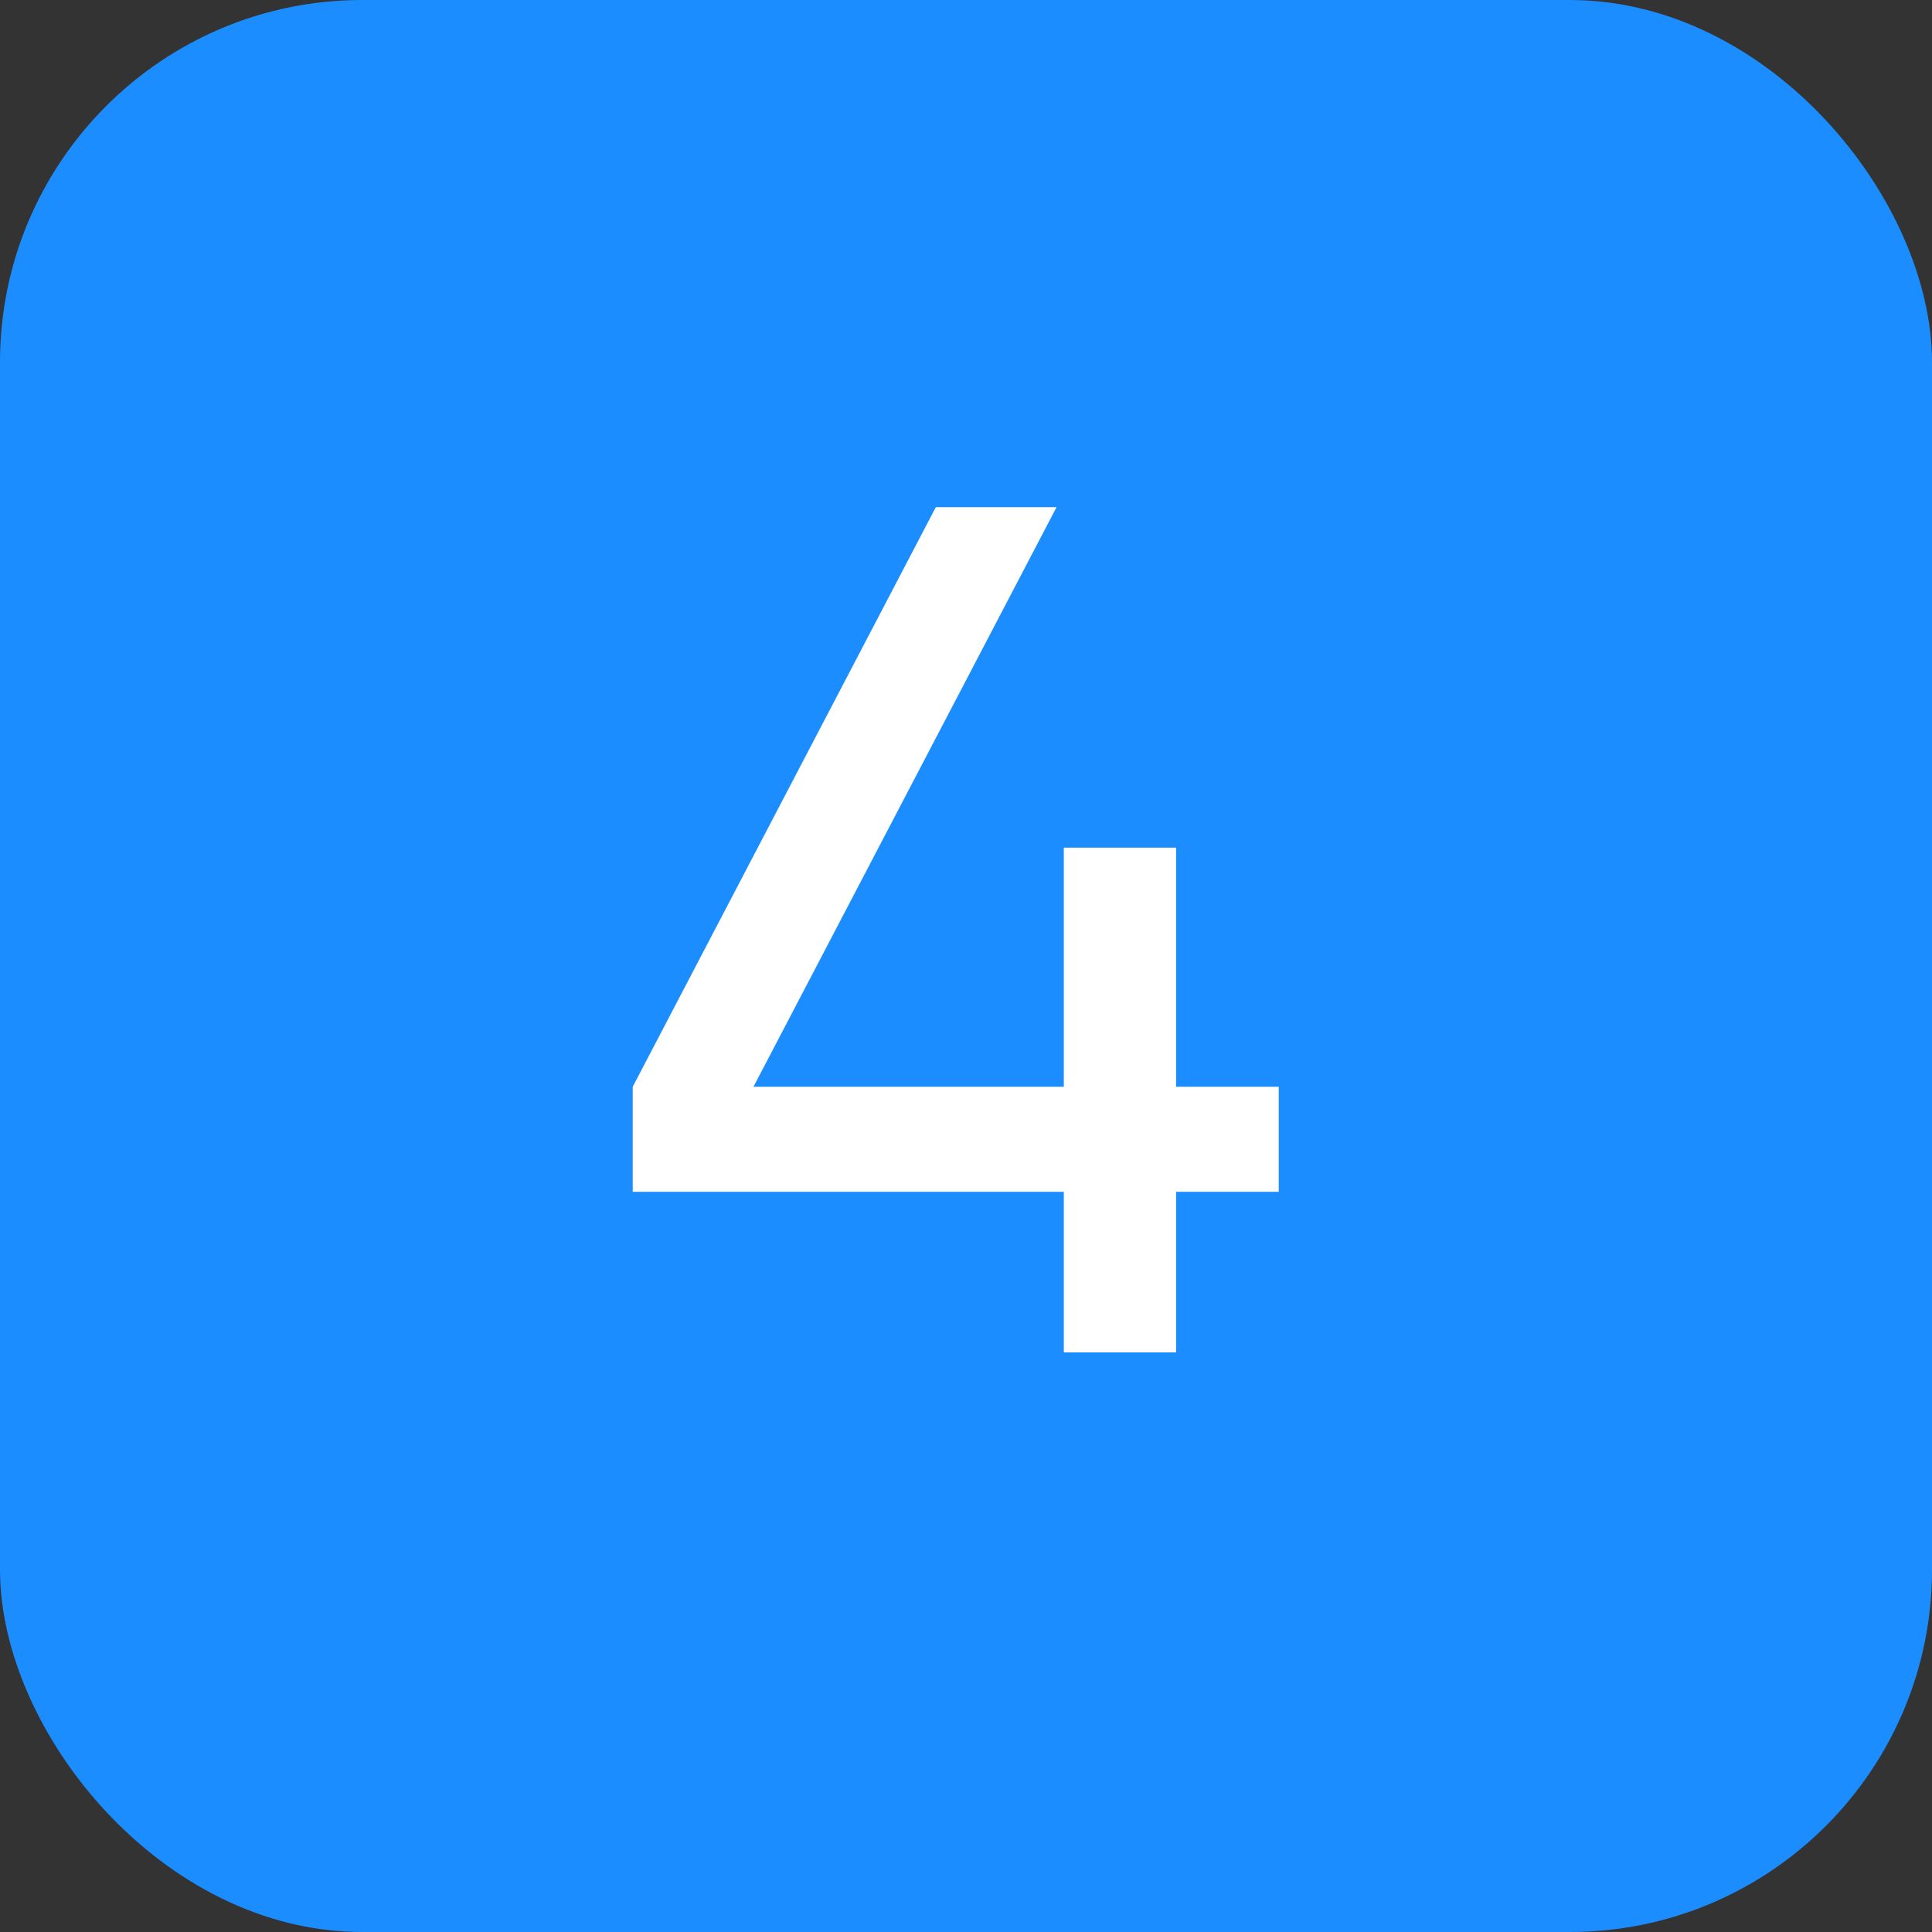
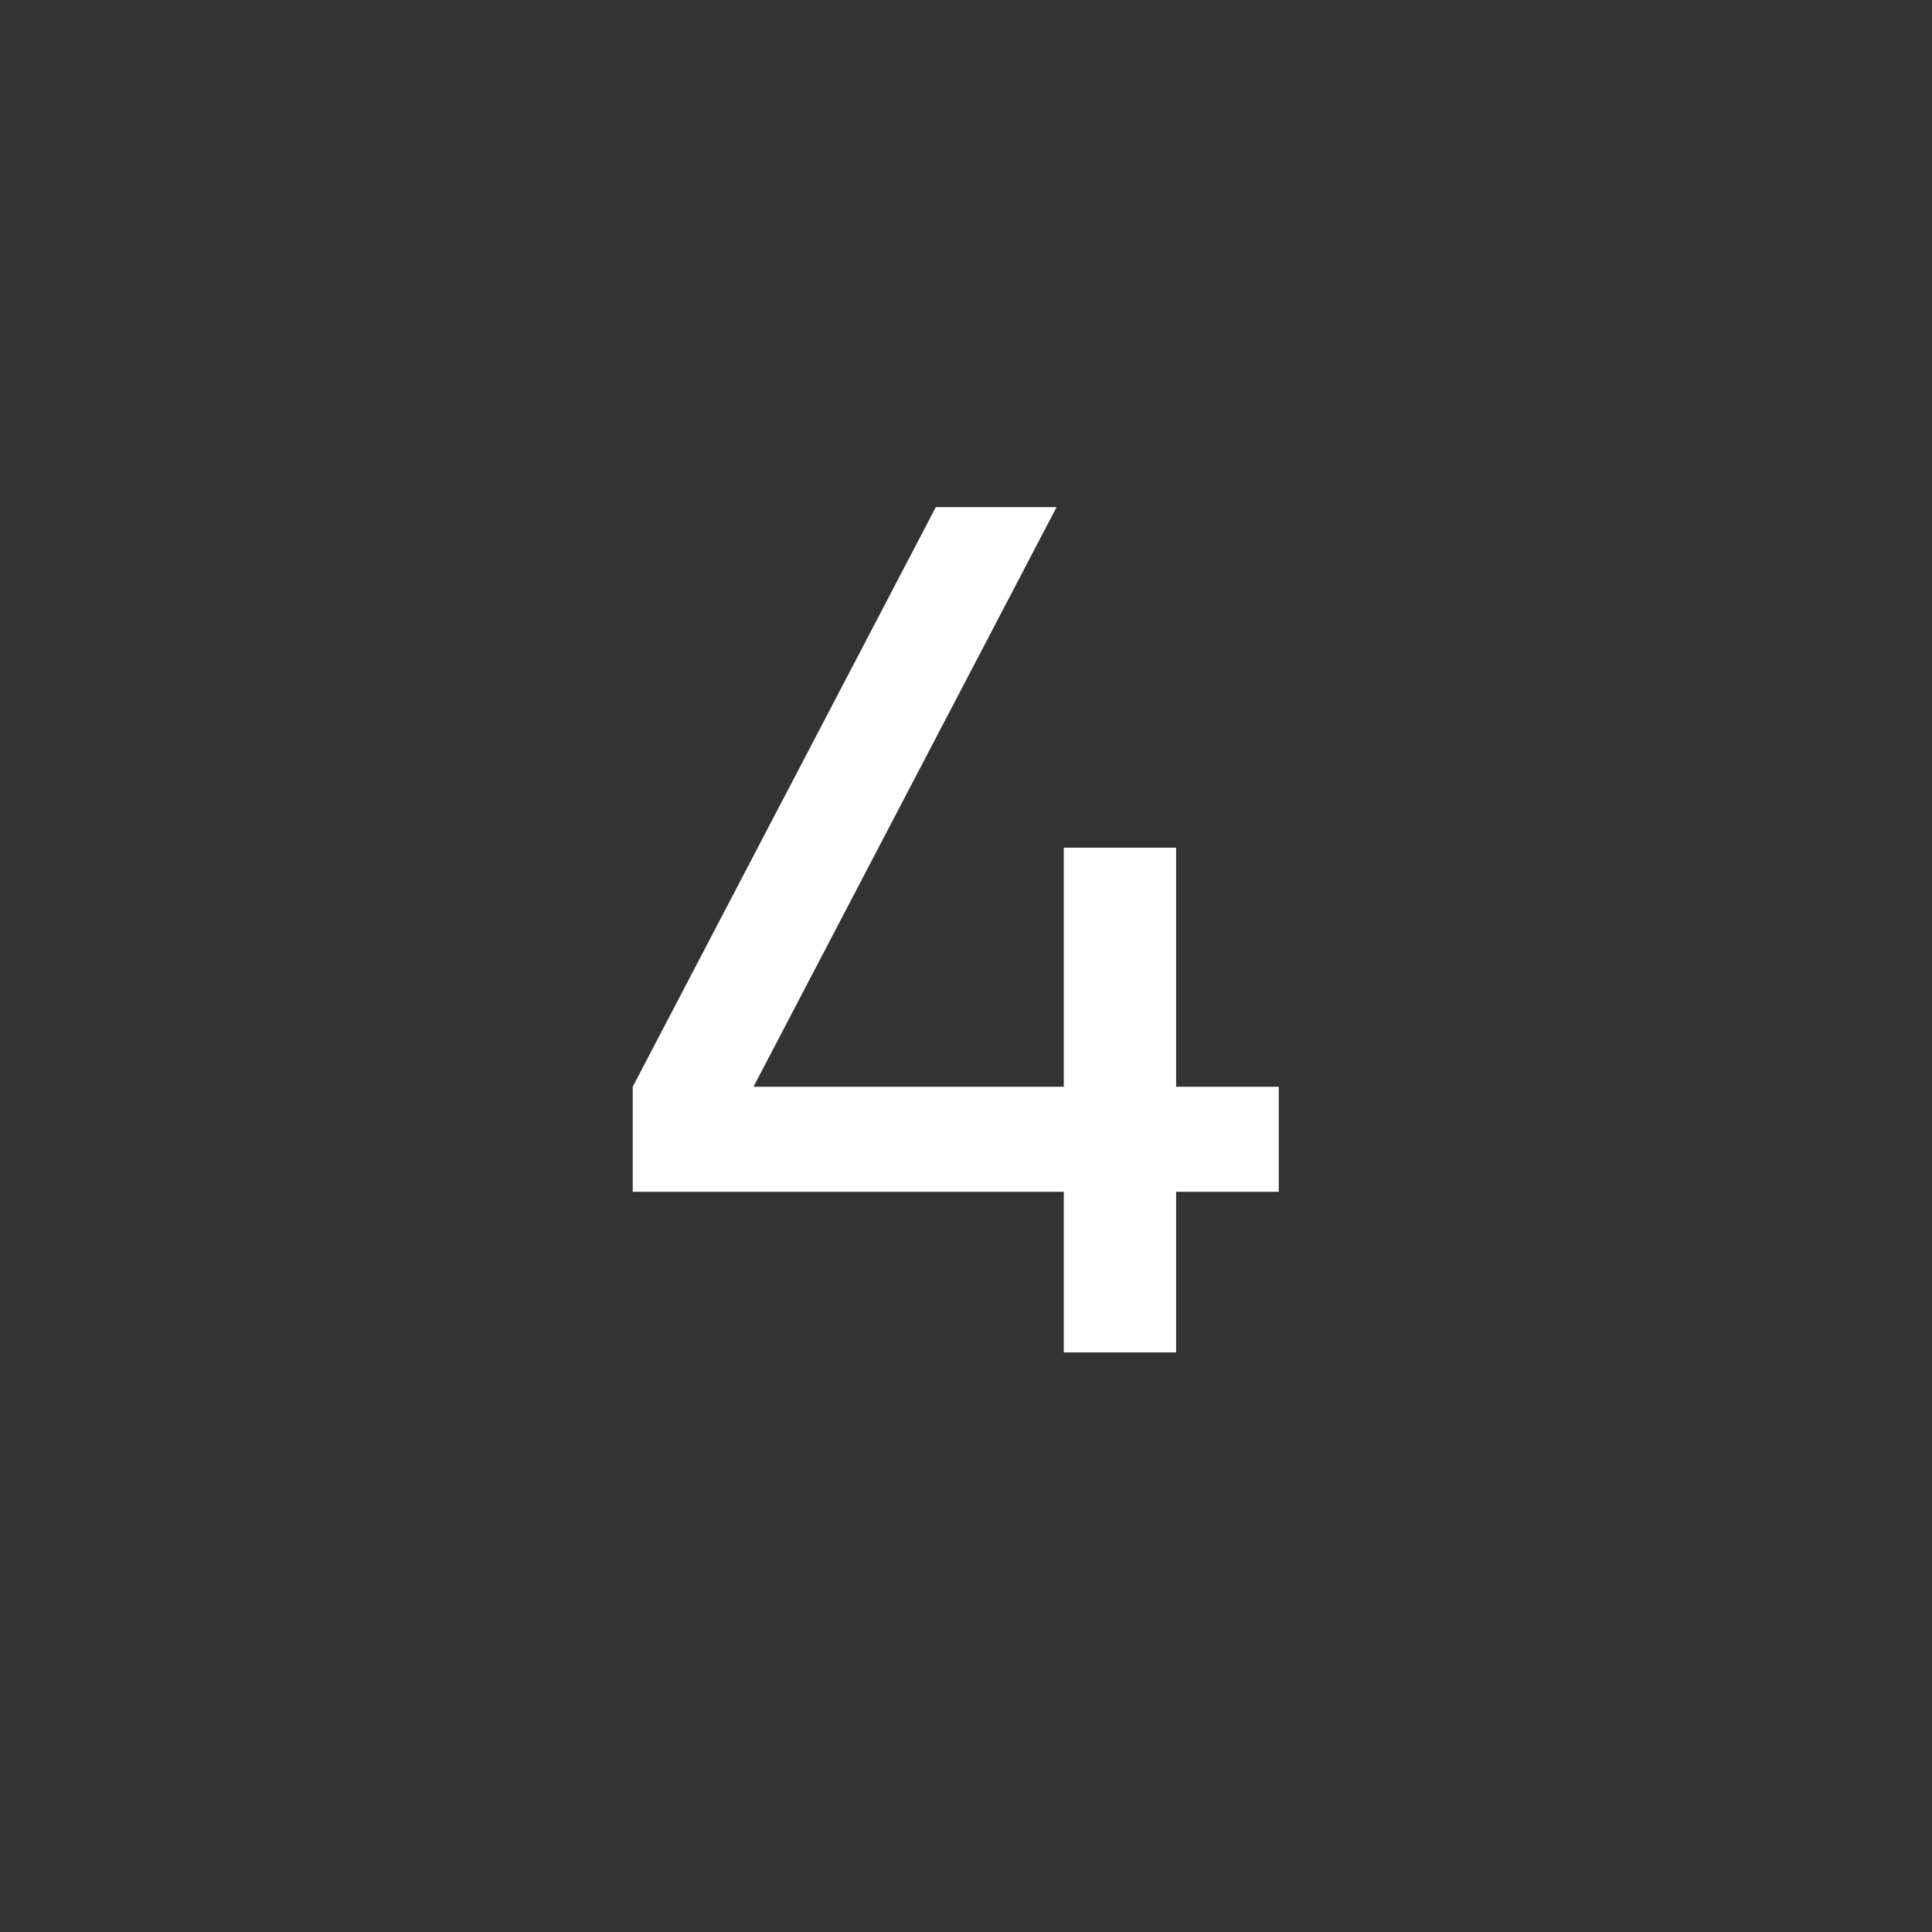
<svg xmlns="http://www.w3.org/2000/svg" width="80" height="80" viewBox="0 0 80 80" fill="none">
  <rect x="0" y="0" width="80" height="80" fill="#333333" stroke="none" />
-   <rect width="80" height="80" rx="15" fill="#1C8DFF" />
  <path d="M48.7 45H52.95V49.35H48.7V56H44.05V49.35H26.2V45L38.75 21H43.75L31.2 45H44.05V35.1H48.7V45Z" fill="white" />
</svg>